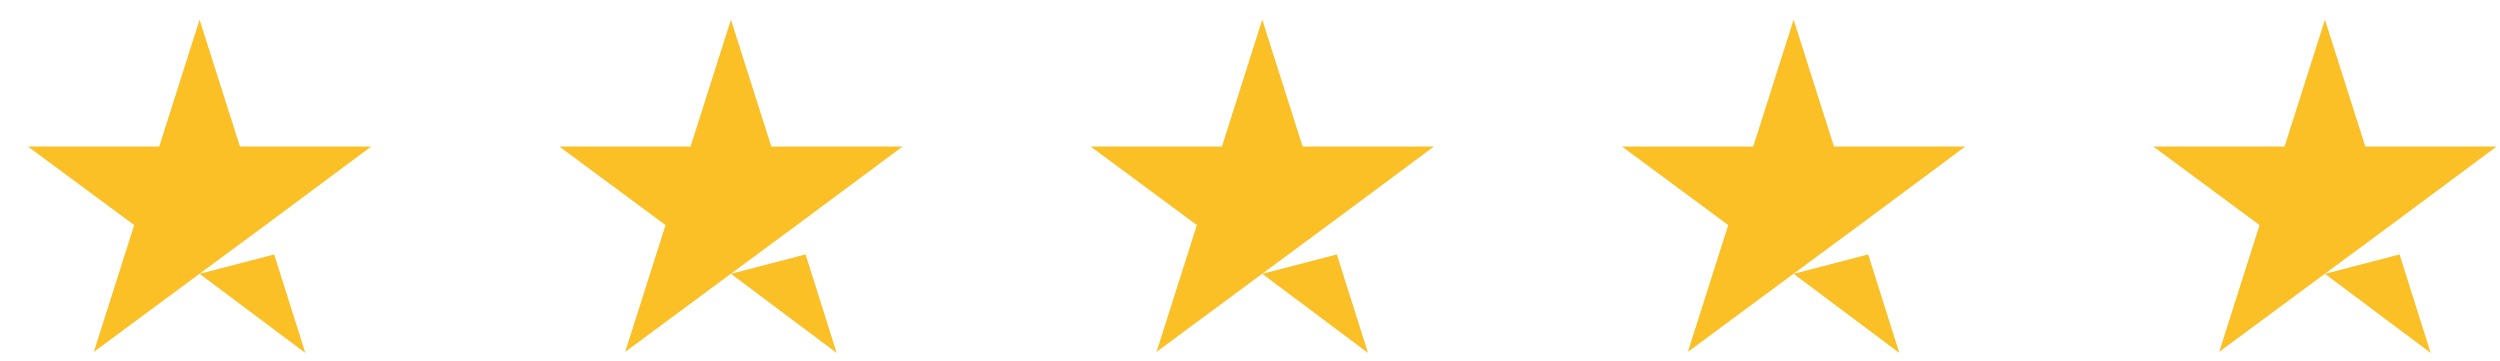
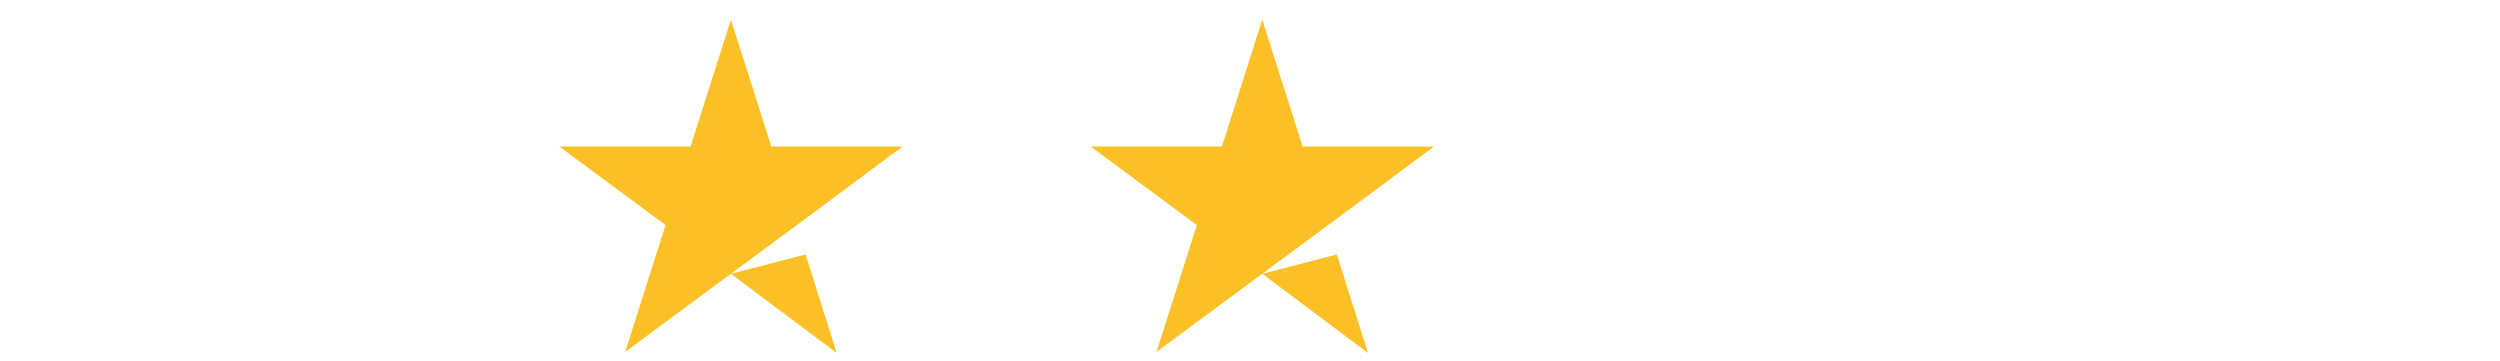
<svg xmlns="http://www.w3.org/2000/svg" width="83" height="12" viewBox="0 0 83 12" fill="none">
-   <path d="M6.626 9.091L9.103 8.447L10.137 11.718L6.626 9.091ZM12.325 4.864H7.966L6.626 0.653L5.286 4.864H0.927L4.455 7.473L3.115 11.683L6.644 9.074L8.814 7.473L12.325 4.864Z" fill="#FBC025" />
  <path d="M24.267 9.091L26.744 8.447L27.778 11.718L24.267 9.091ZM29.966 4.864H25.607L24.267 0.653L22.927 4.864H18.568L22.096 7.473L20.756 11.683L24.284 9.074L26.455 7.473L29.966 4.864Z" fill="#FBC025" />
  <path d="M41.907 9.091L44.383 8.447L45.418 11.718L41.907 9.091ZM47.607 4.864H43.247L41.907 0.653L40.568 4.864H36.208L39.736 7.473L38.396 11.683L41.924 9.074L44.095 7.473L47.607 4.864Z" fill="#FBC025" />
-   <path d="M59.548 9.091L62.024 8.447L63.058 11.718L59.548 9.091ZM65.247 4.864H60.888L59.548 0.653L58.208 4.864H53.848L57.377 7.473L56.037 11.683L59.565 9.074L61.736 7.473L65.247 4.864Z" fill="#FBC025" />
-   <path d="M77.188 9.091L79.664 8.447L80.699 11.718L77.188 9.091ZM82.887 4.864H78.528L77.188 0.653L75.848 4.864H71.489L75.017 7.473L73.677 11.683L77.206 9.074L79.376 7.473L82.887 4.864Z" fill="#FBC025" />
</svg>